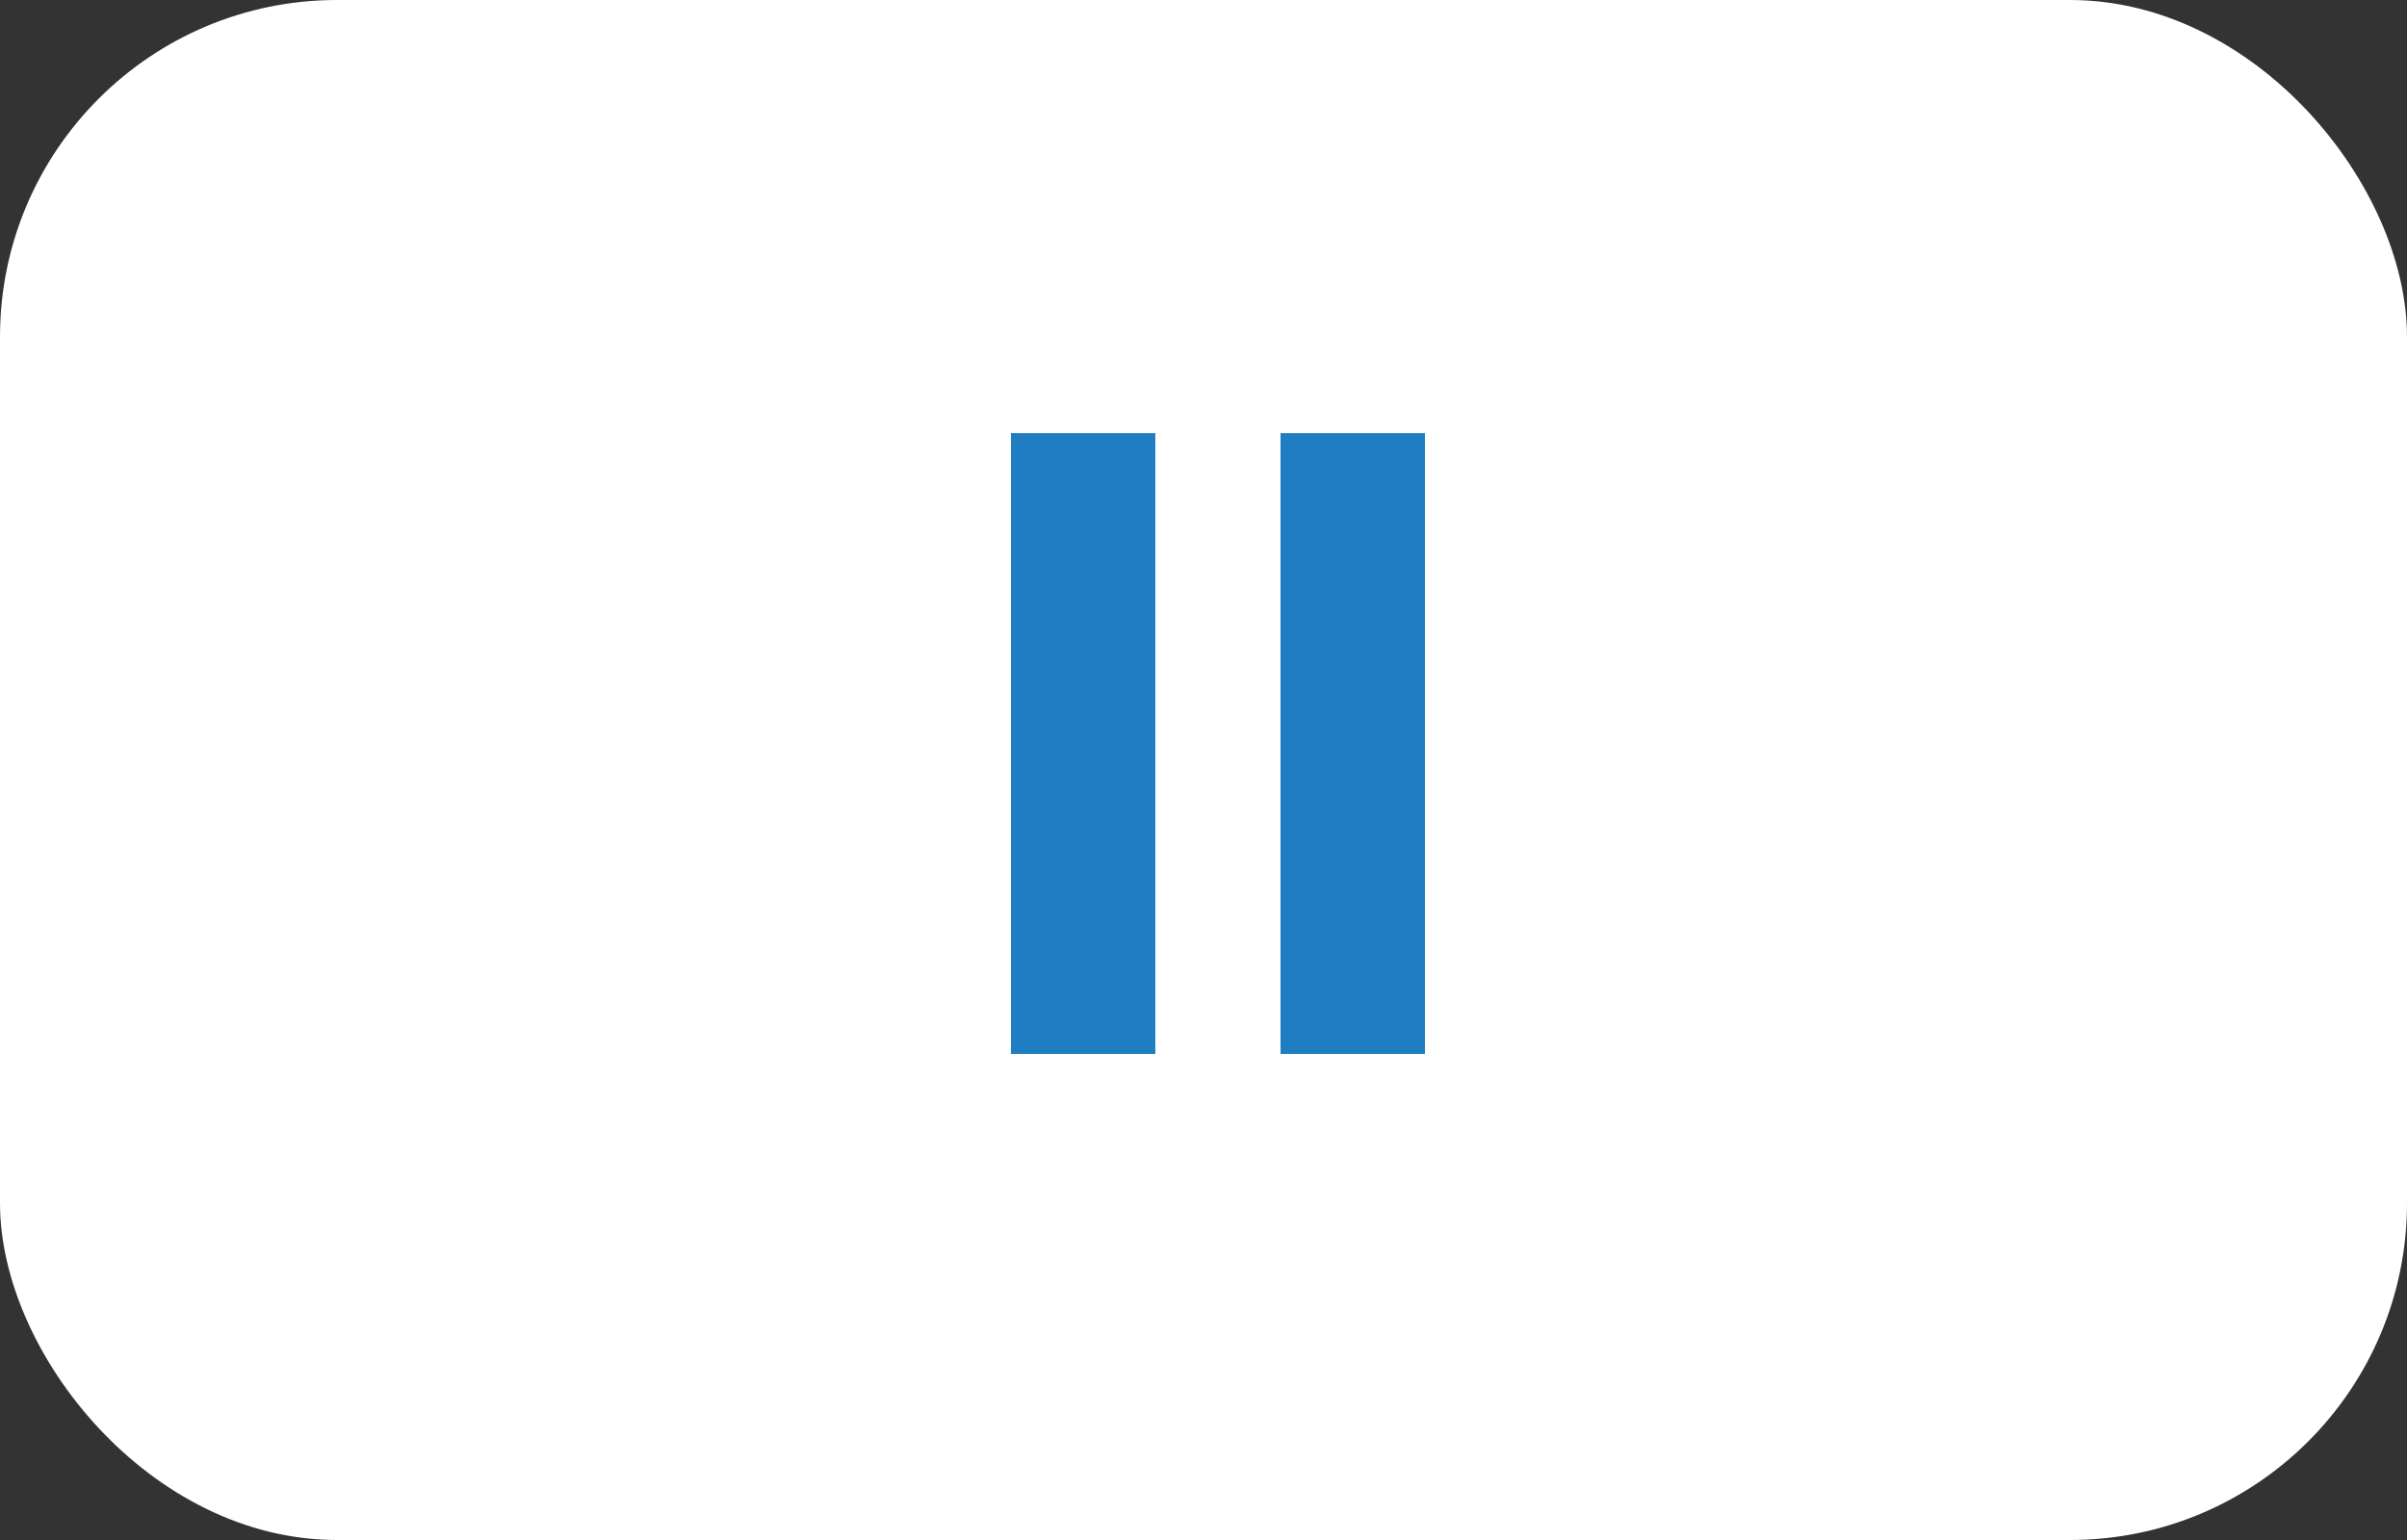
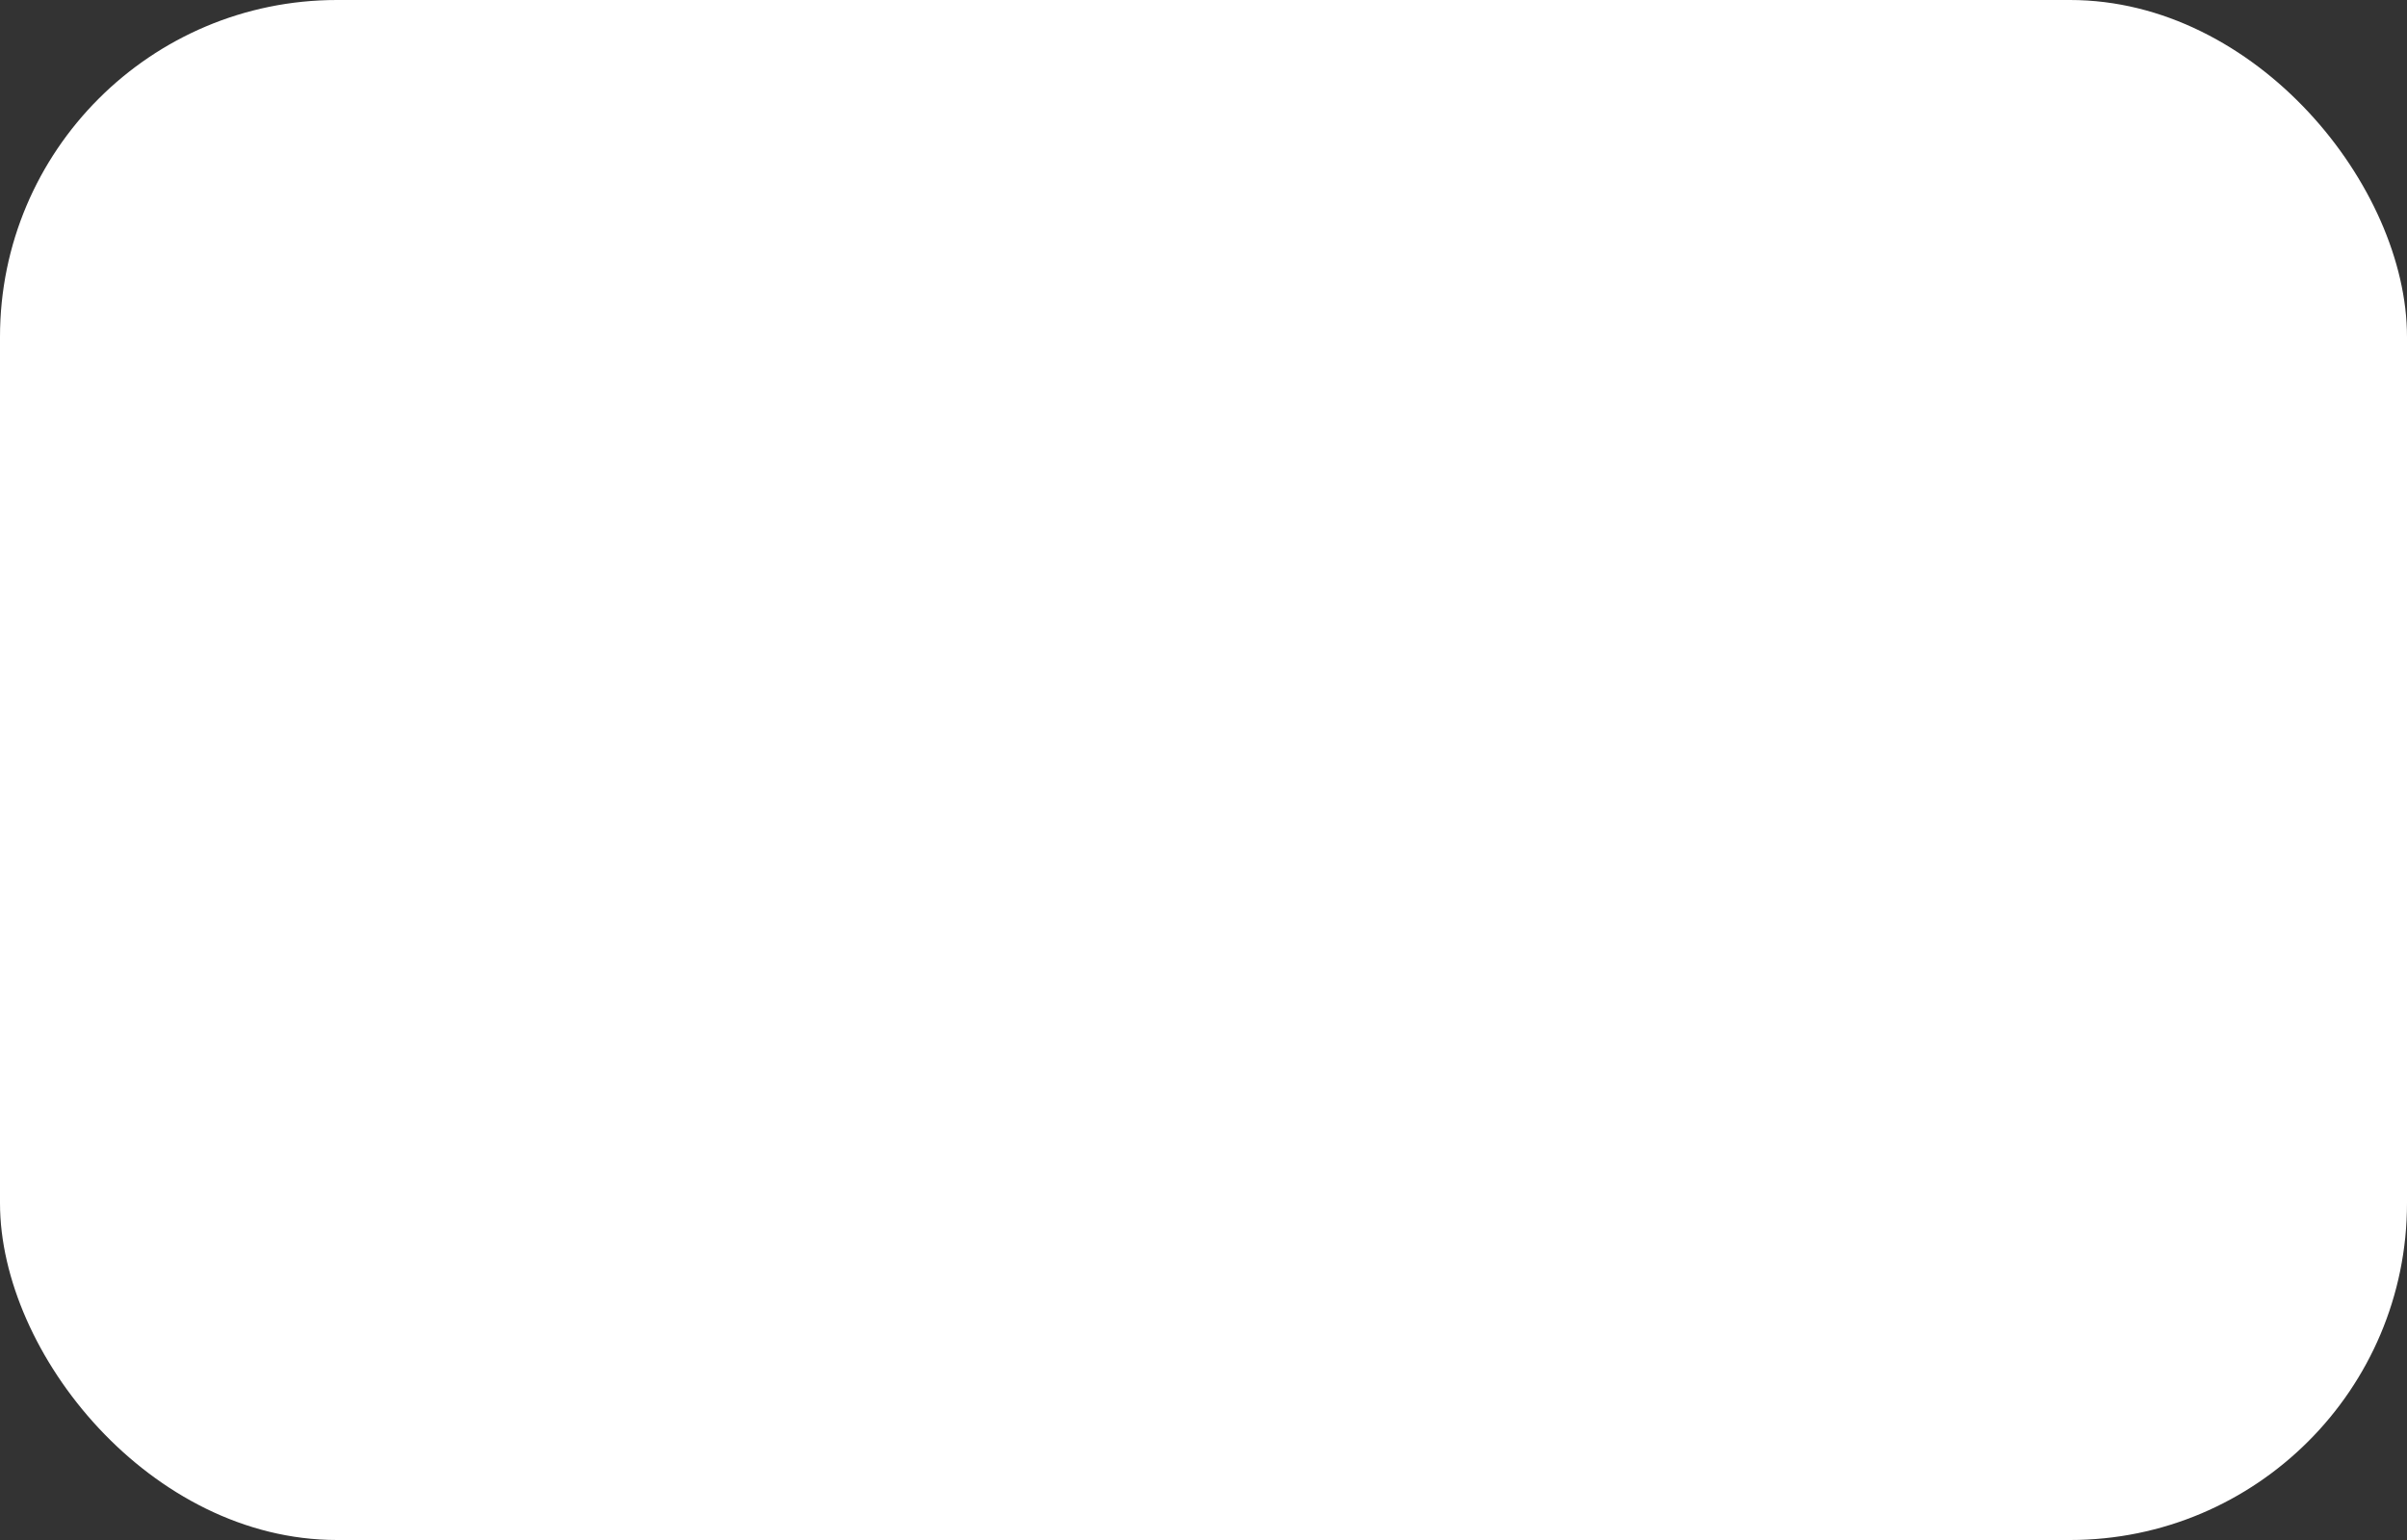
<svg xmlns="http://www.w3.org/2000/svg" version="1.1" id="icon-pause" x="0px" y="0px" width="50" height="32" viewBox="0 0 50 32" style="enable-background:new 0 0 50 32;" xml:space="preserve">
  <rect x="0" y="0" width="50" height="32" fill="#333333" stroke="none" />
  <style type="text/css">
	.st0{fill:#FFFFFF;}
	.st1{fill:#1F7EC1;}
</style>
  <rect id="長方形_79" data-name="長方形 79" width="50" height="32" rx="7" fill="#fff" />d="M7,0h36c3.9,0,7,3.1,7,7v18c0,3.9-3.1,7-7,7H7c-3.9,0-7-3.1-7-7V7C0,3.1,3.1,0,7,0z"/&gt;
<g>
-     <rect x="26.6" y="9" class="st1" width="3" height="12.9" />
-     <rect x="21" y="9" class="st1" width="3" height="12.9" />
-   </g>
+     </g>
</svg>